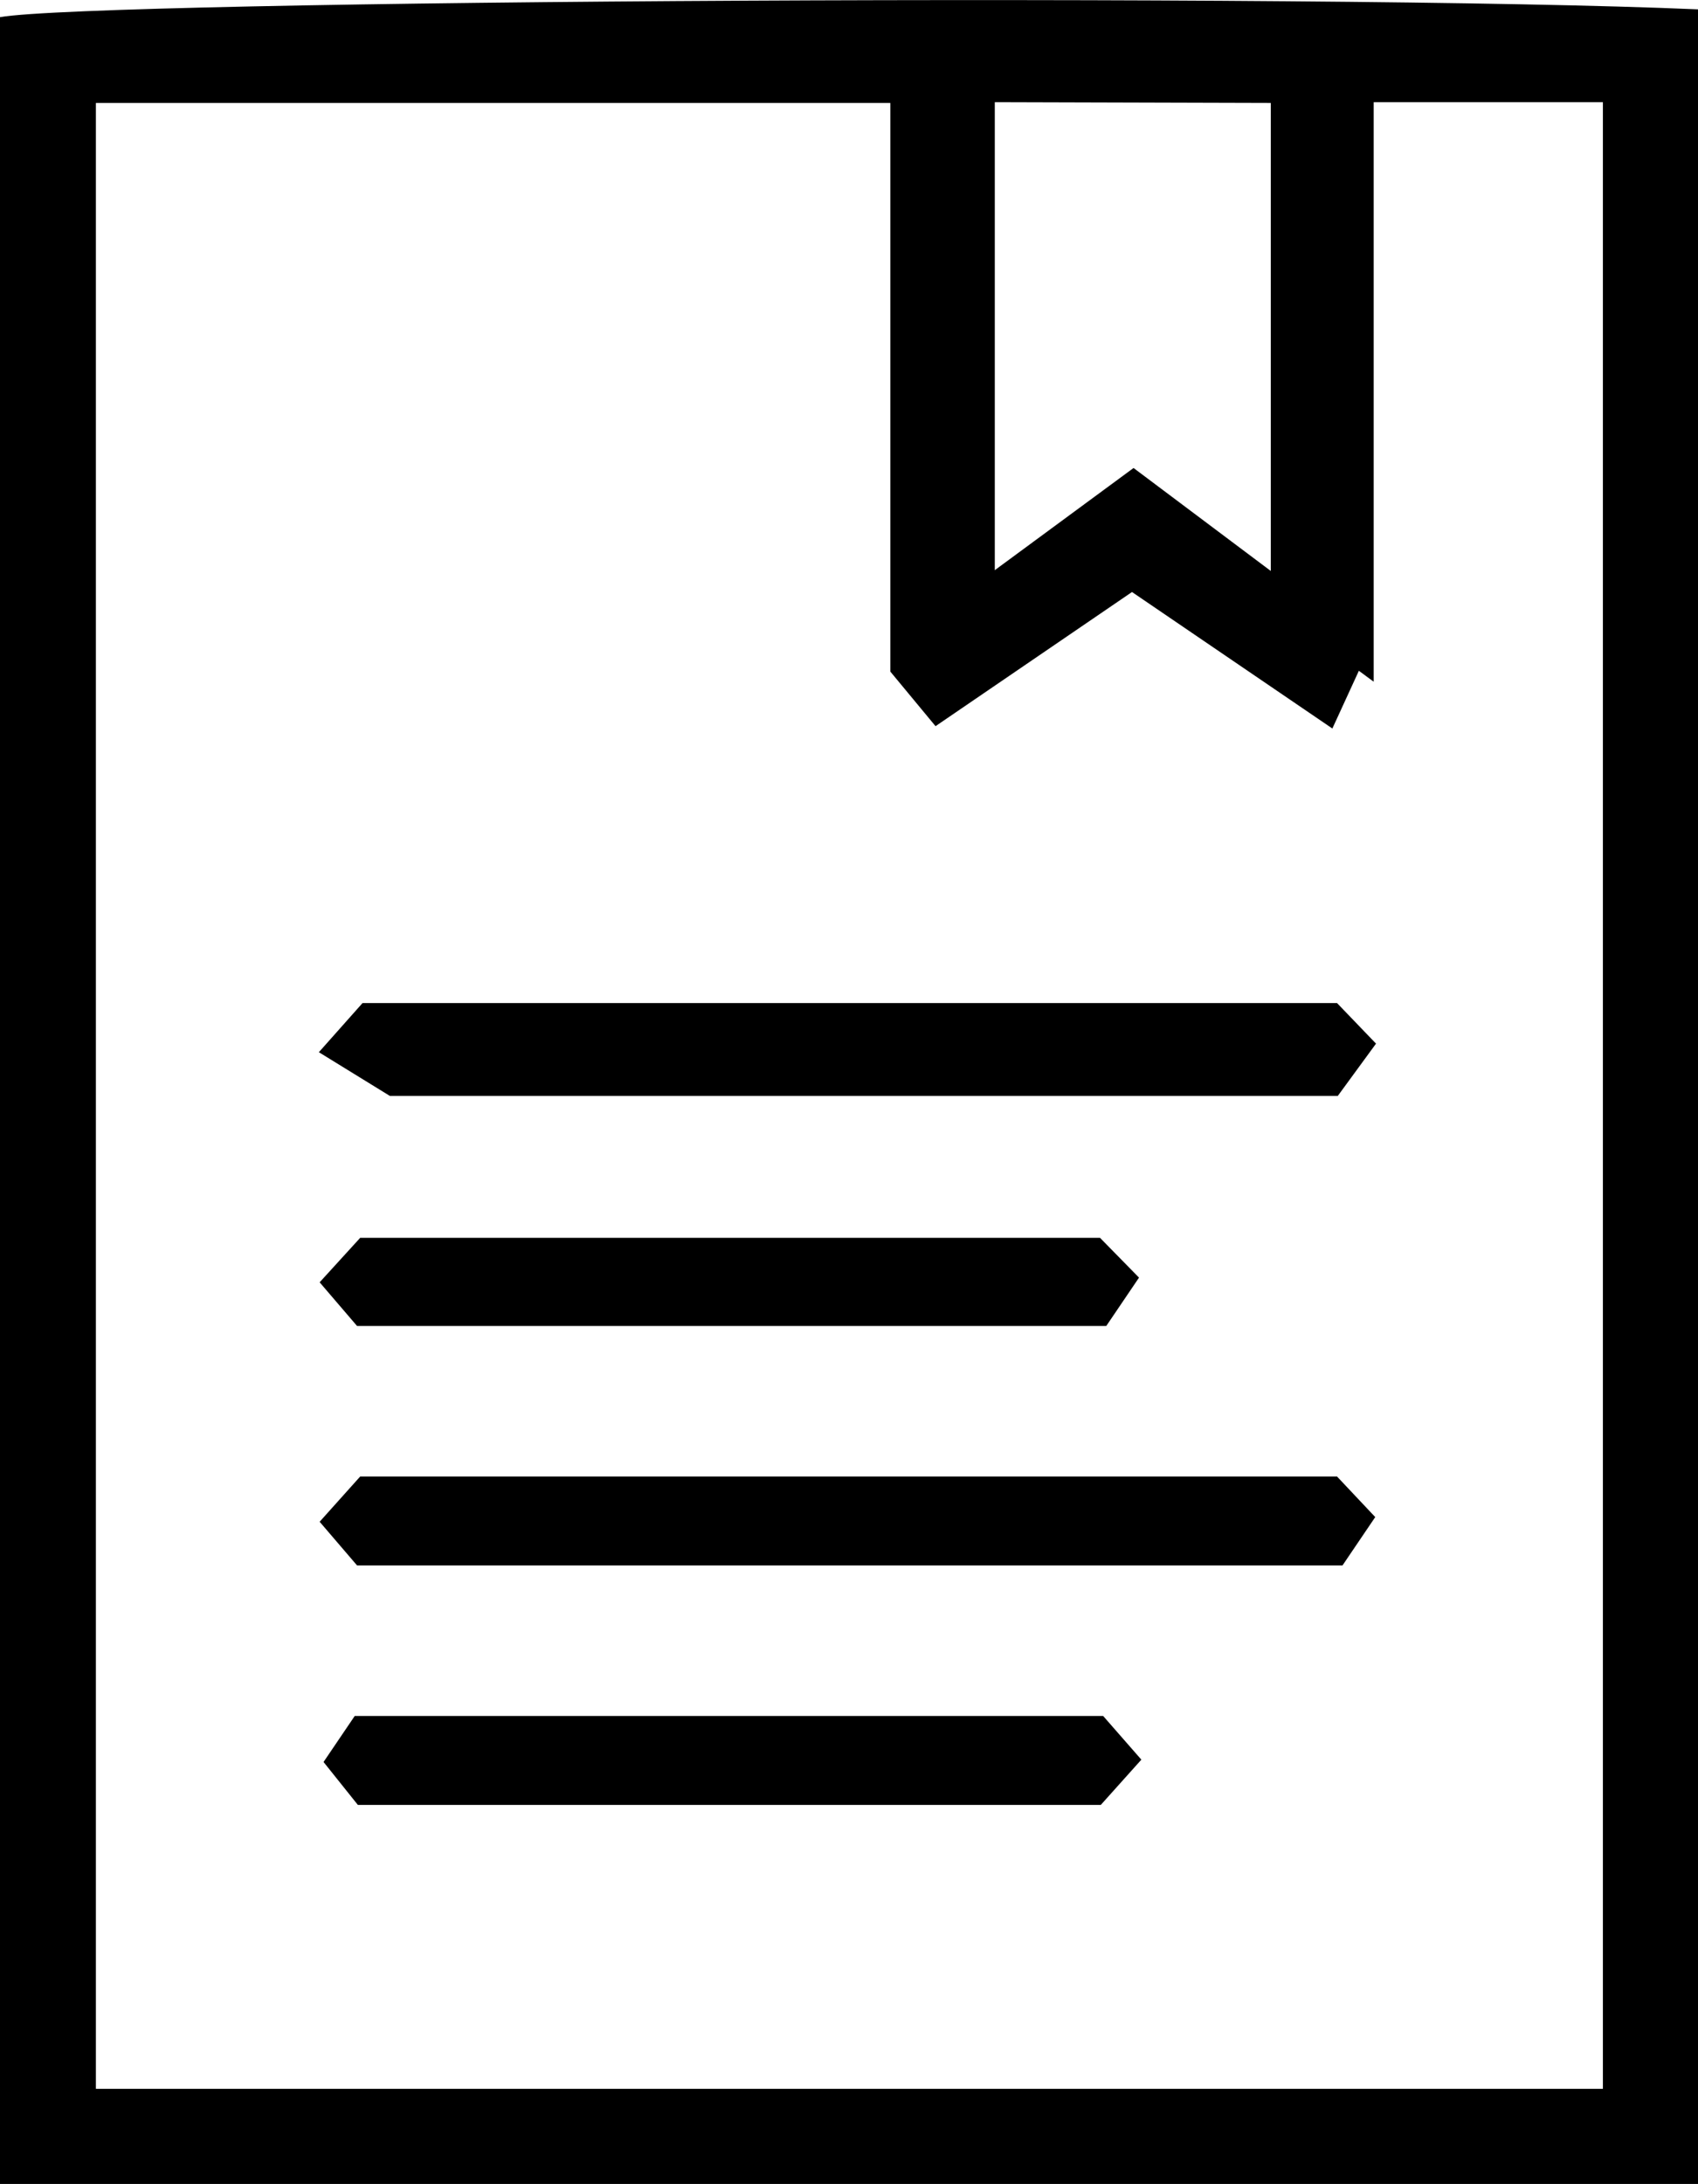
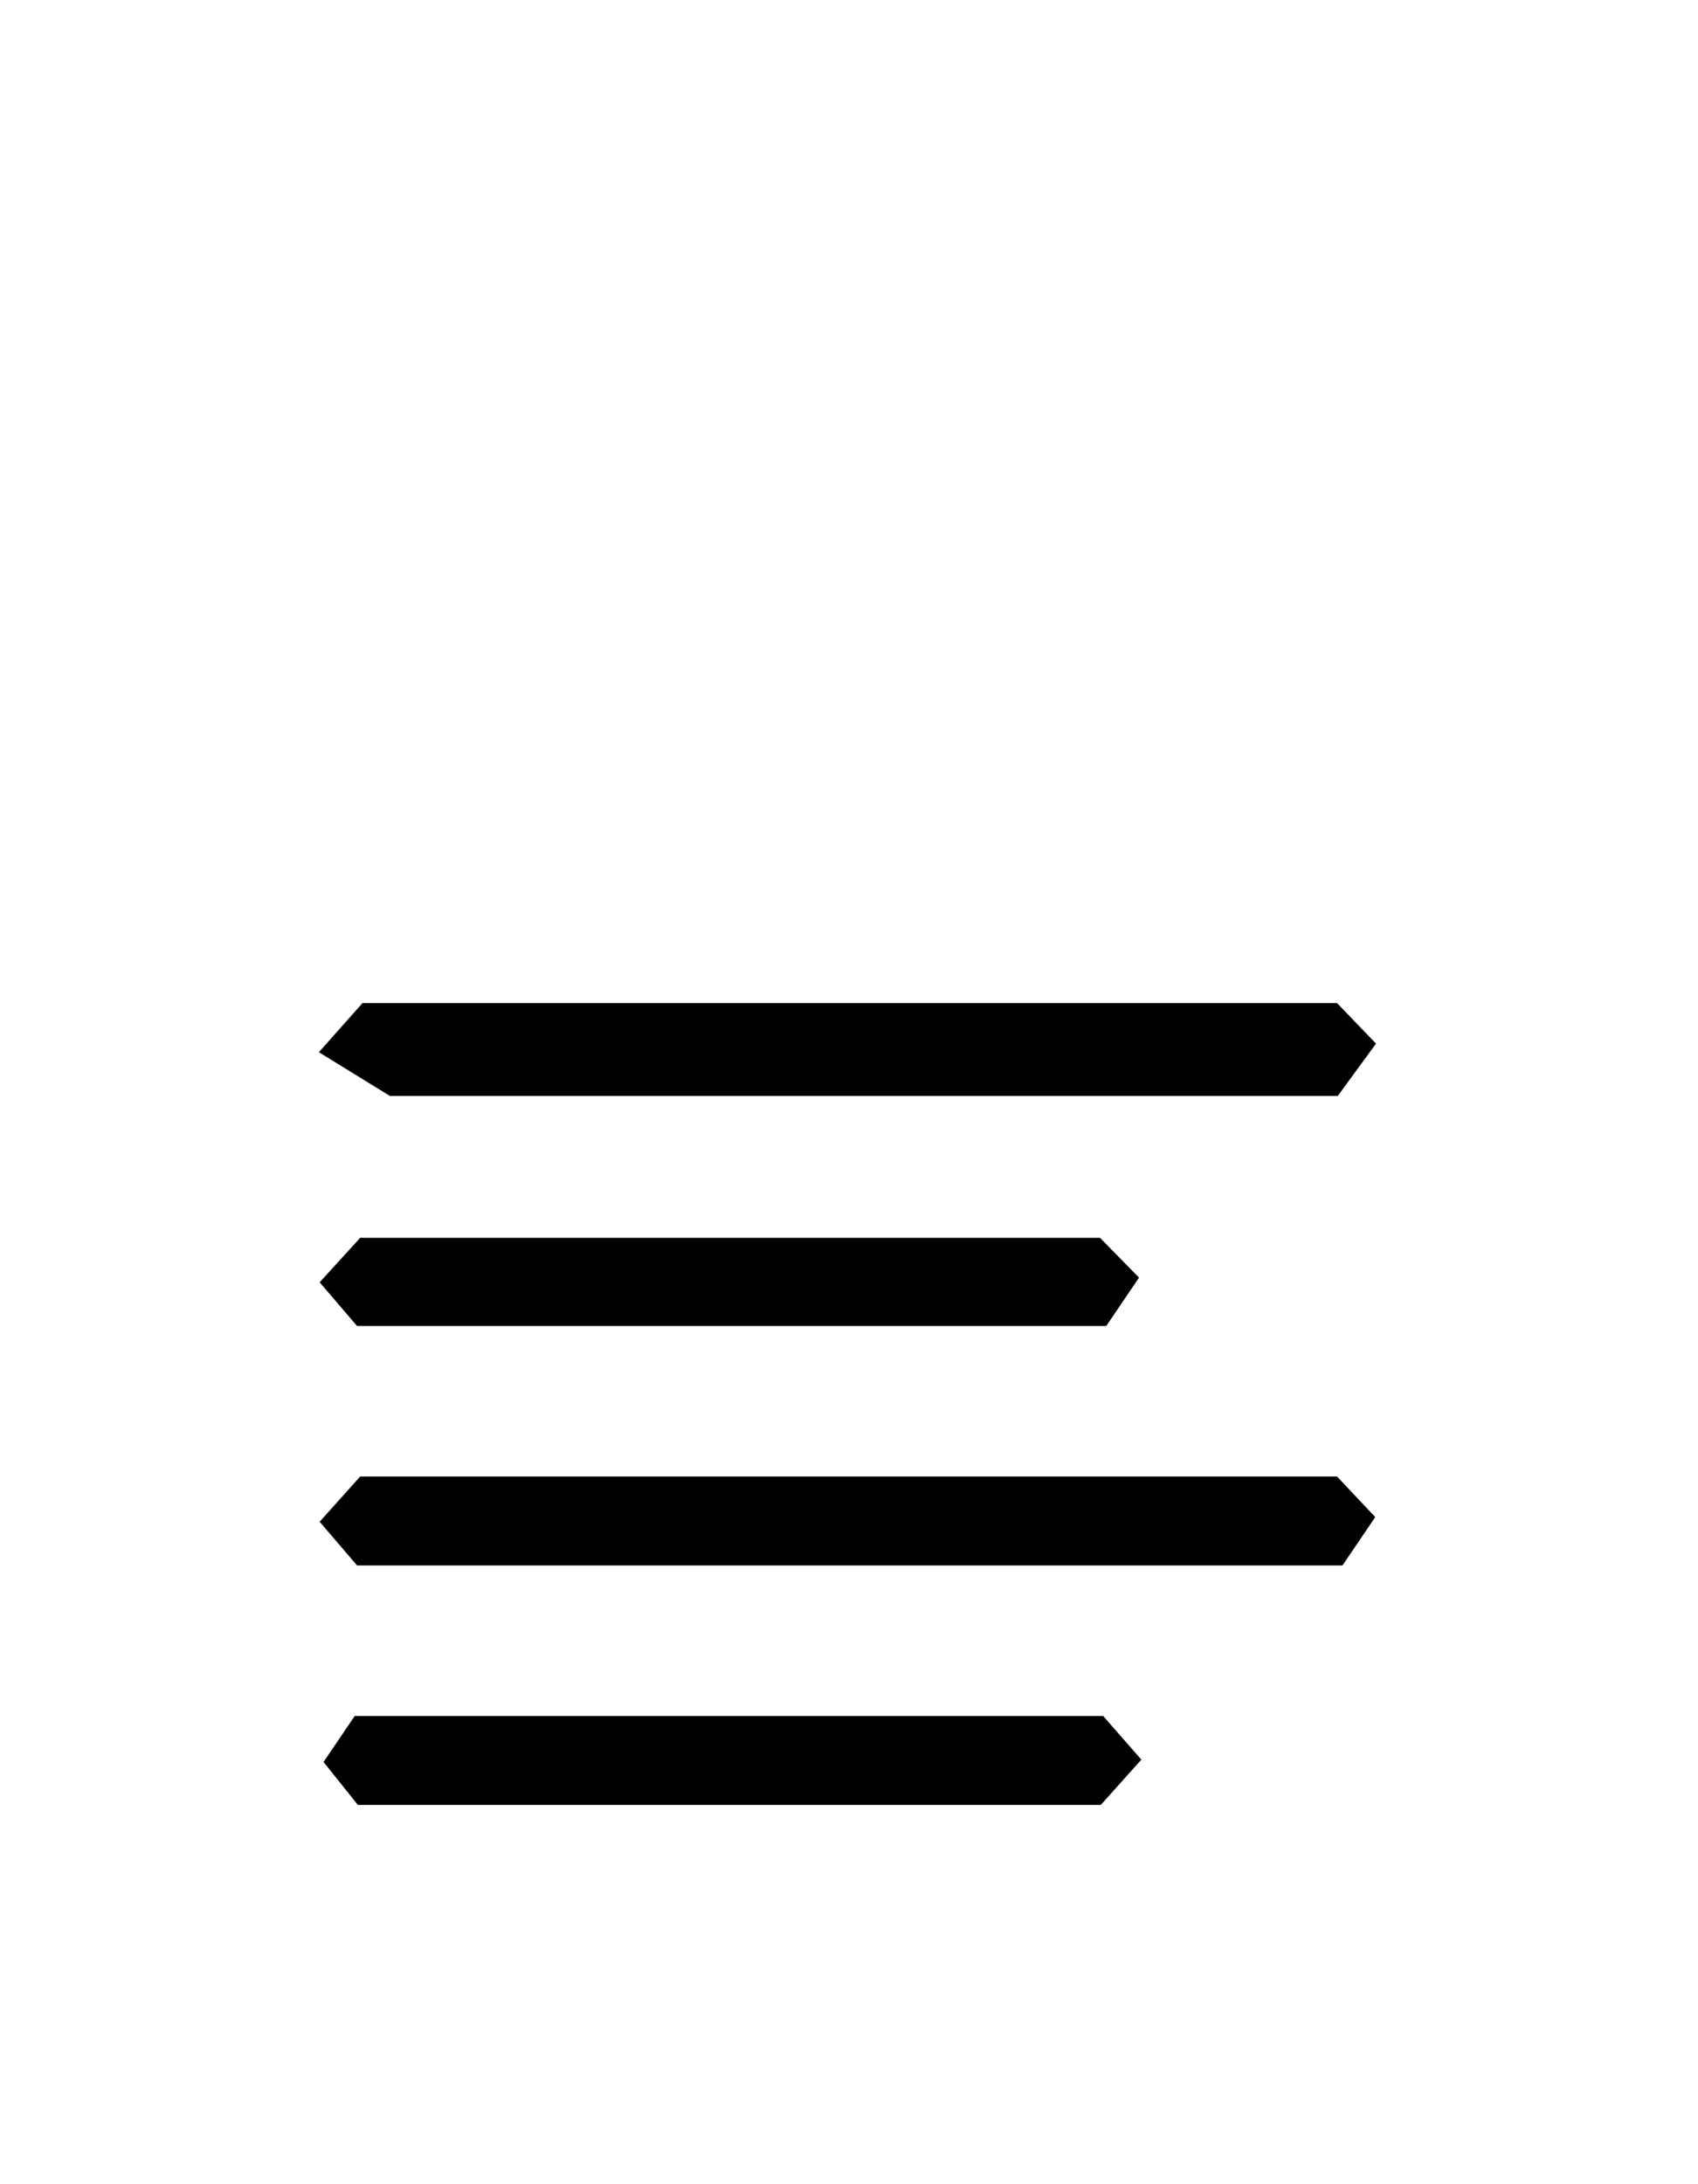
<svg xmlns="http://www.w3.org/2000/svg" viewBox="0 0 21.78 28">
-   <path d="M21.78 28H0V.22C1.23 0 16.93-.09 21.78.12zm-1.22-1.22V1.31h-2.94v7.43l-.19-.14-.34.74-2.57-1.75L12 9.31l-.58-.7V1.32H1.23v25.46zm-7.8-25.47v6L14.54 6l1.76 1.32v-6z" style="fill:#000" />
  <path d="m5 14.05-.91-.56.56-.63h12.5l.5.52-.49.67zM4.58 20.07l-.48-.56.52-.58h12.53l.49.52-.42.62zM4.58 17l-.48-.56.52-.57h9.49l.5.51-.42.62zM14.15 22l.49.56-.52.58H4.59l-.44-.55.4-.59z" style="fill:#000" />
</svg>